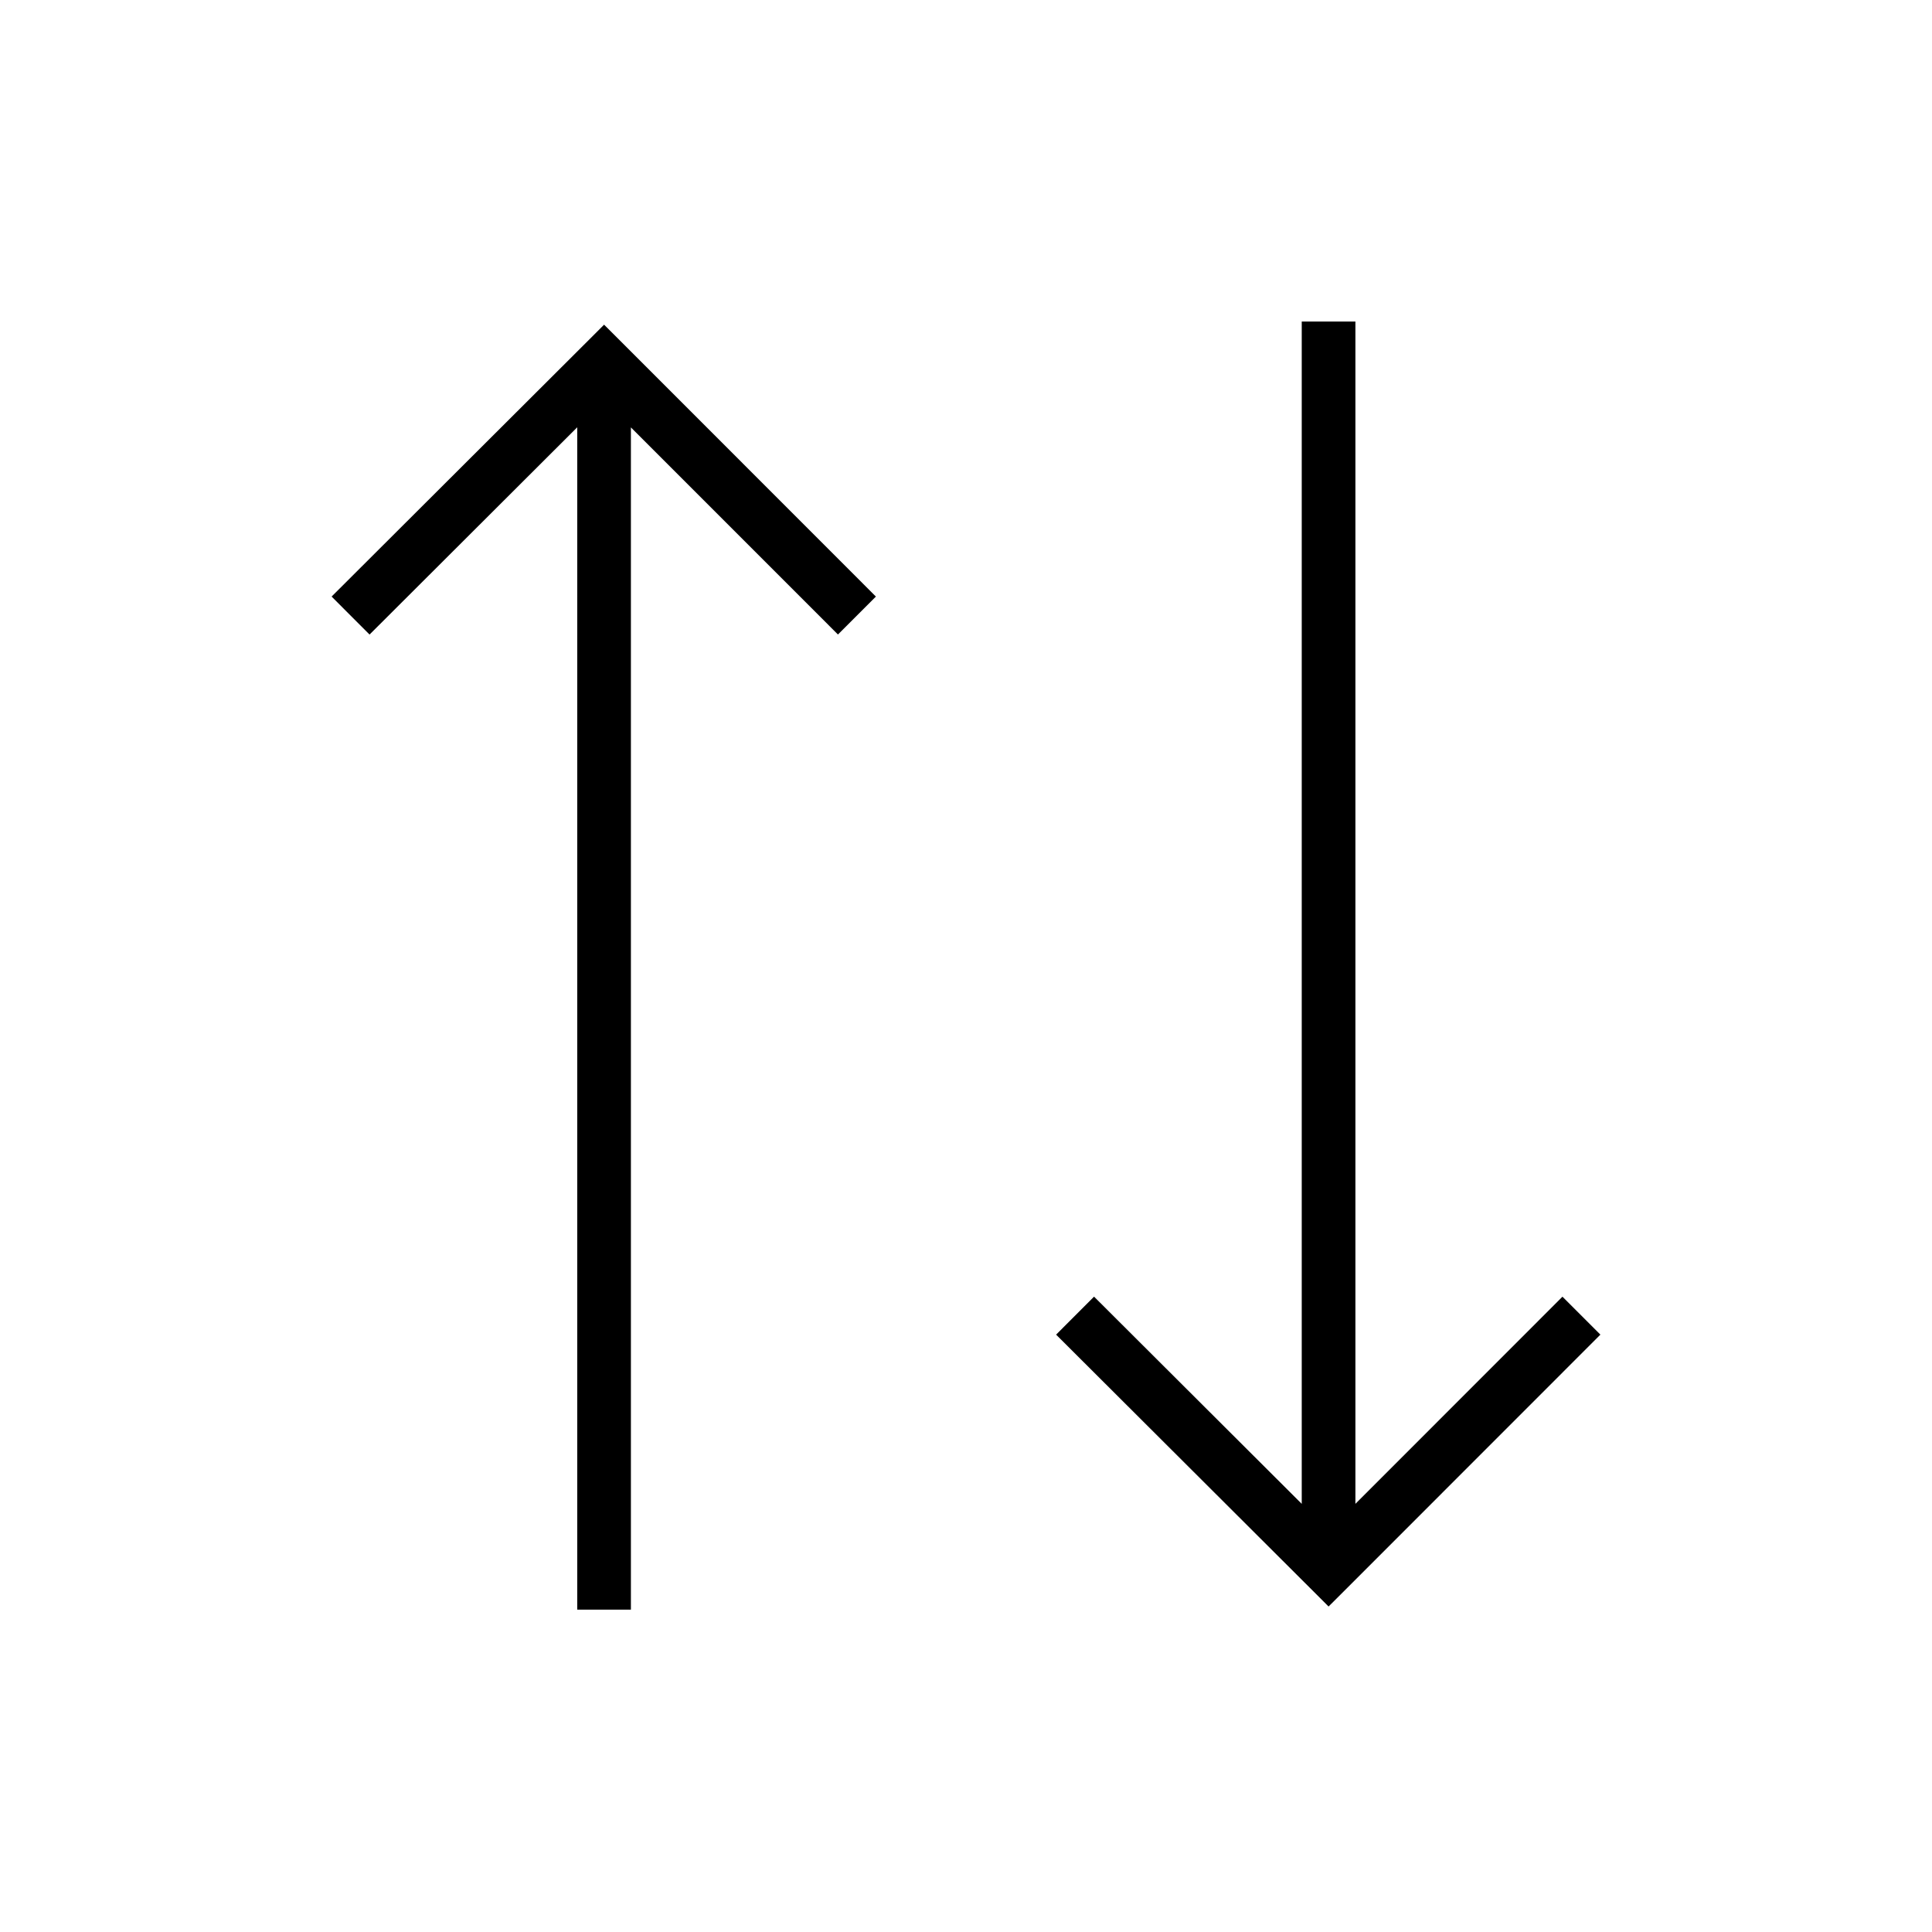
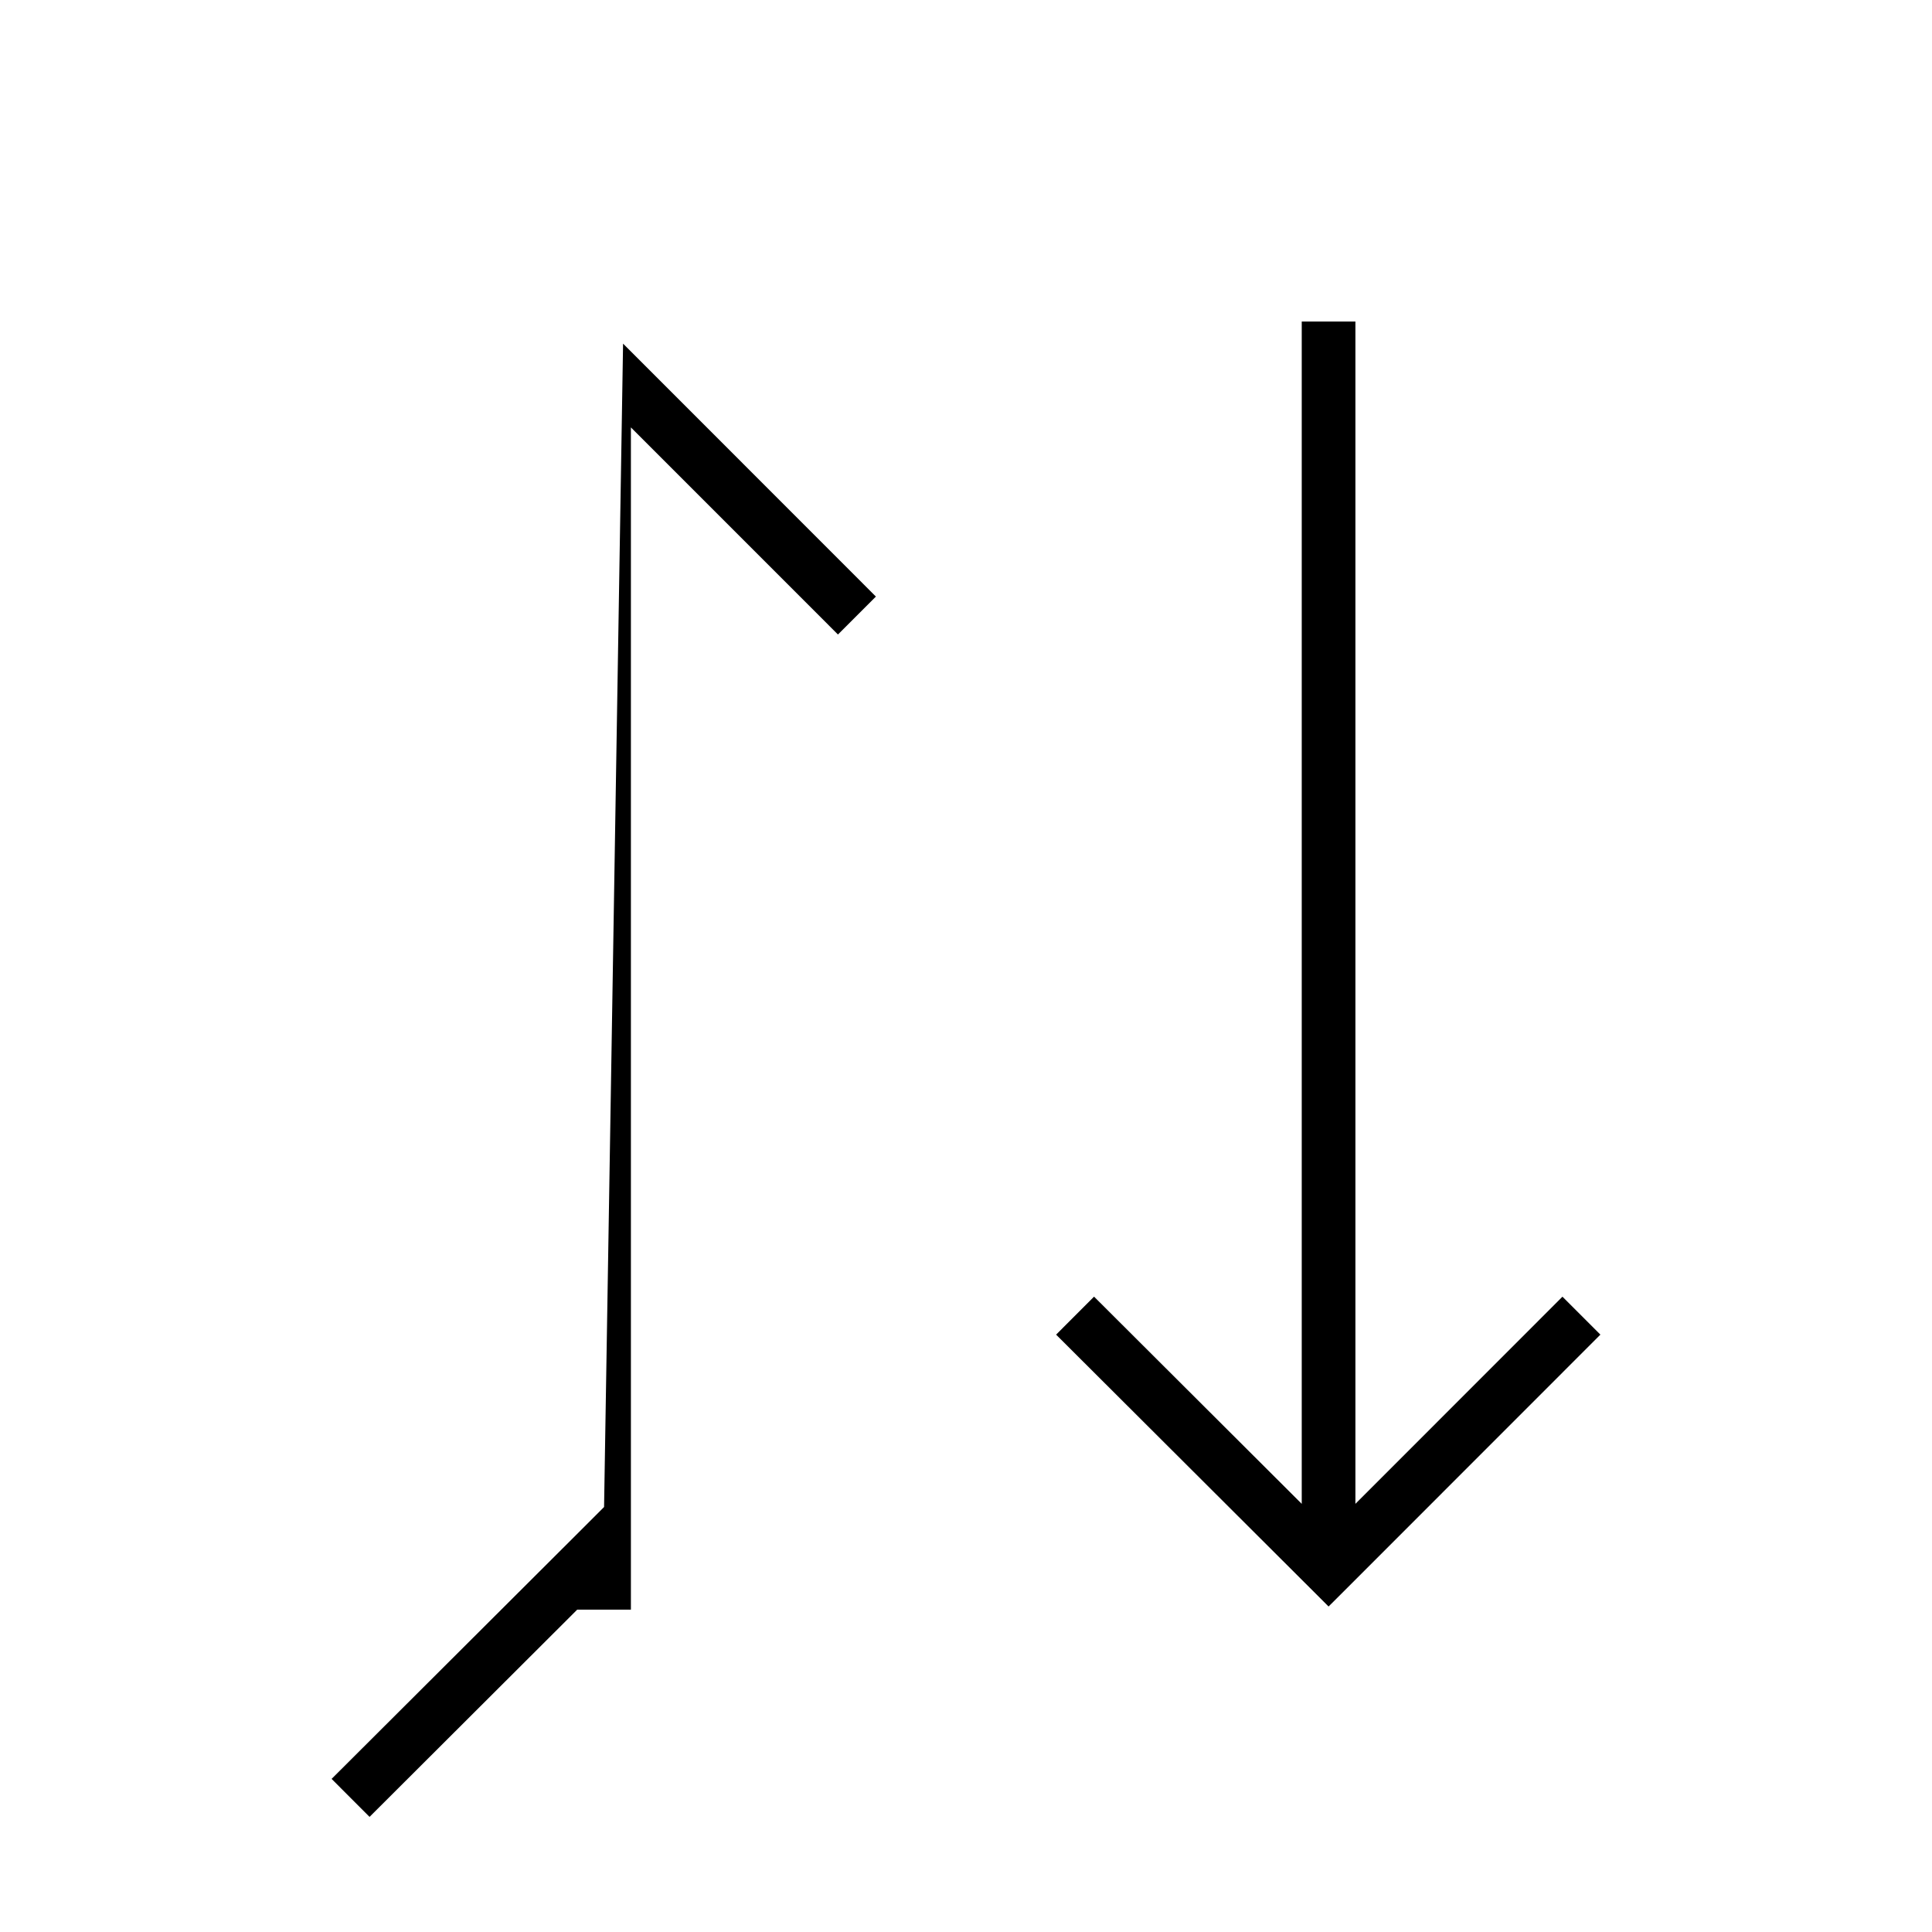
<svg xmlns="http://www.w3.org/2000/svg" width="36" height="36" fill="none" viewBox="0 0 36 36">
-   <path fill="#000" fill-rule="evenodd" d="m25.11 29.582 4.711-4.713-.707-.707-3.858 3.86V5.991h-1v22.031l-3.87-3.861-.707.708 4.724 4.713.353.353zM11.61 6.403l4.711 4.713-.707.707-3.858-3.859v22.029h-1V7.962l-3.87 3.862-.707-.708 4.724-4.713.353-.353z" clip-rule="evenodd" />
+   <path fill="#000" fill-rule="evenodd" d="m25.11 29.582 4.711-4.713-.707-.707-3.858 3.86V5.991h-1v22.031l-3.87-3.861-.707.708 4.724 4.713.353.353zM11.61 6.403l4.711 4.713-.707.707-3.858-3.859v22.029h-1l-3.87 3.862-.707-.708 4.724-4.713.353-.353z" clip-rule="evenodd" />
</svg>